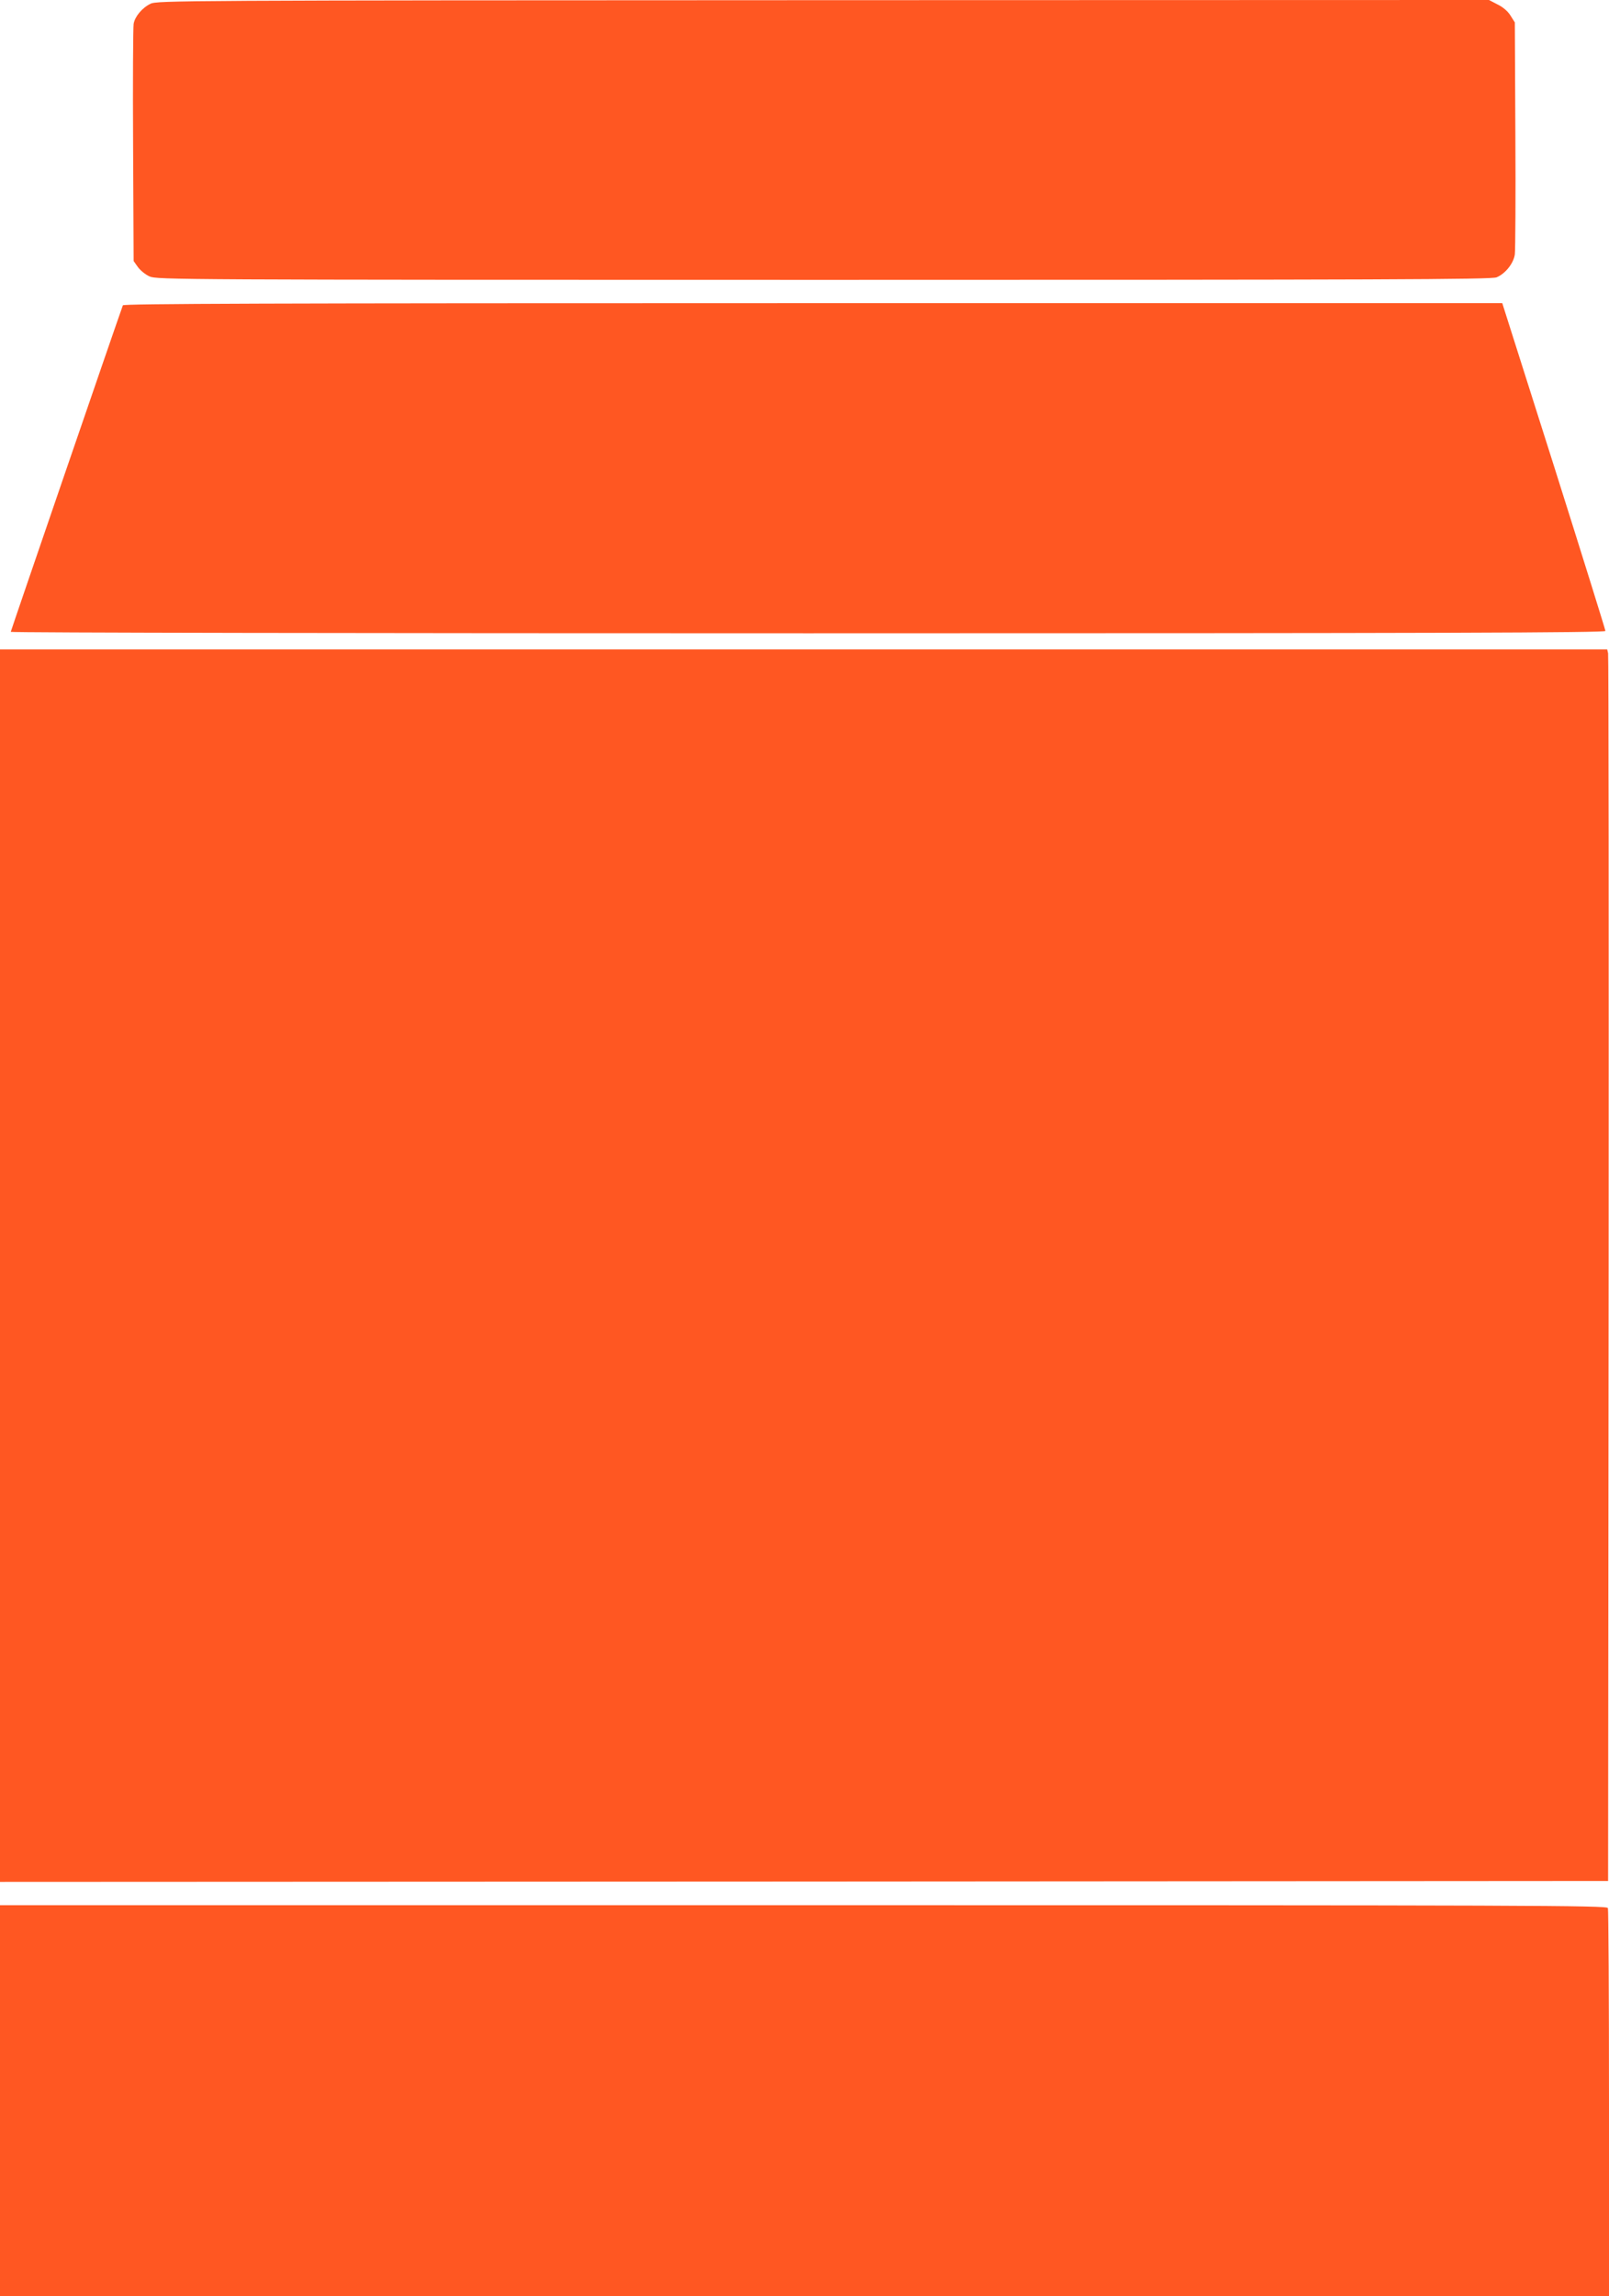
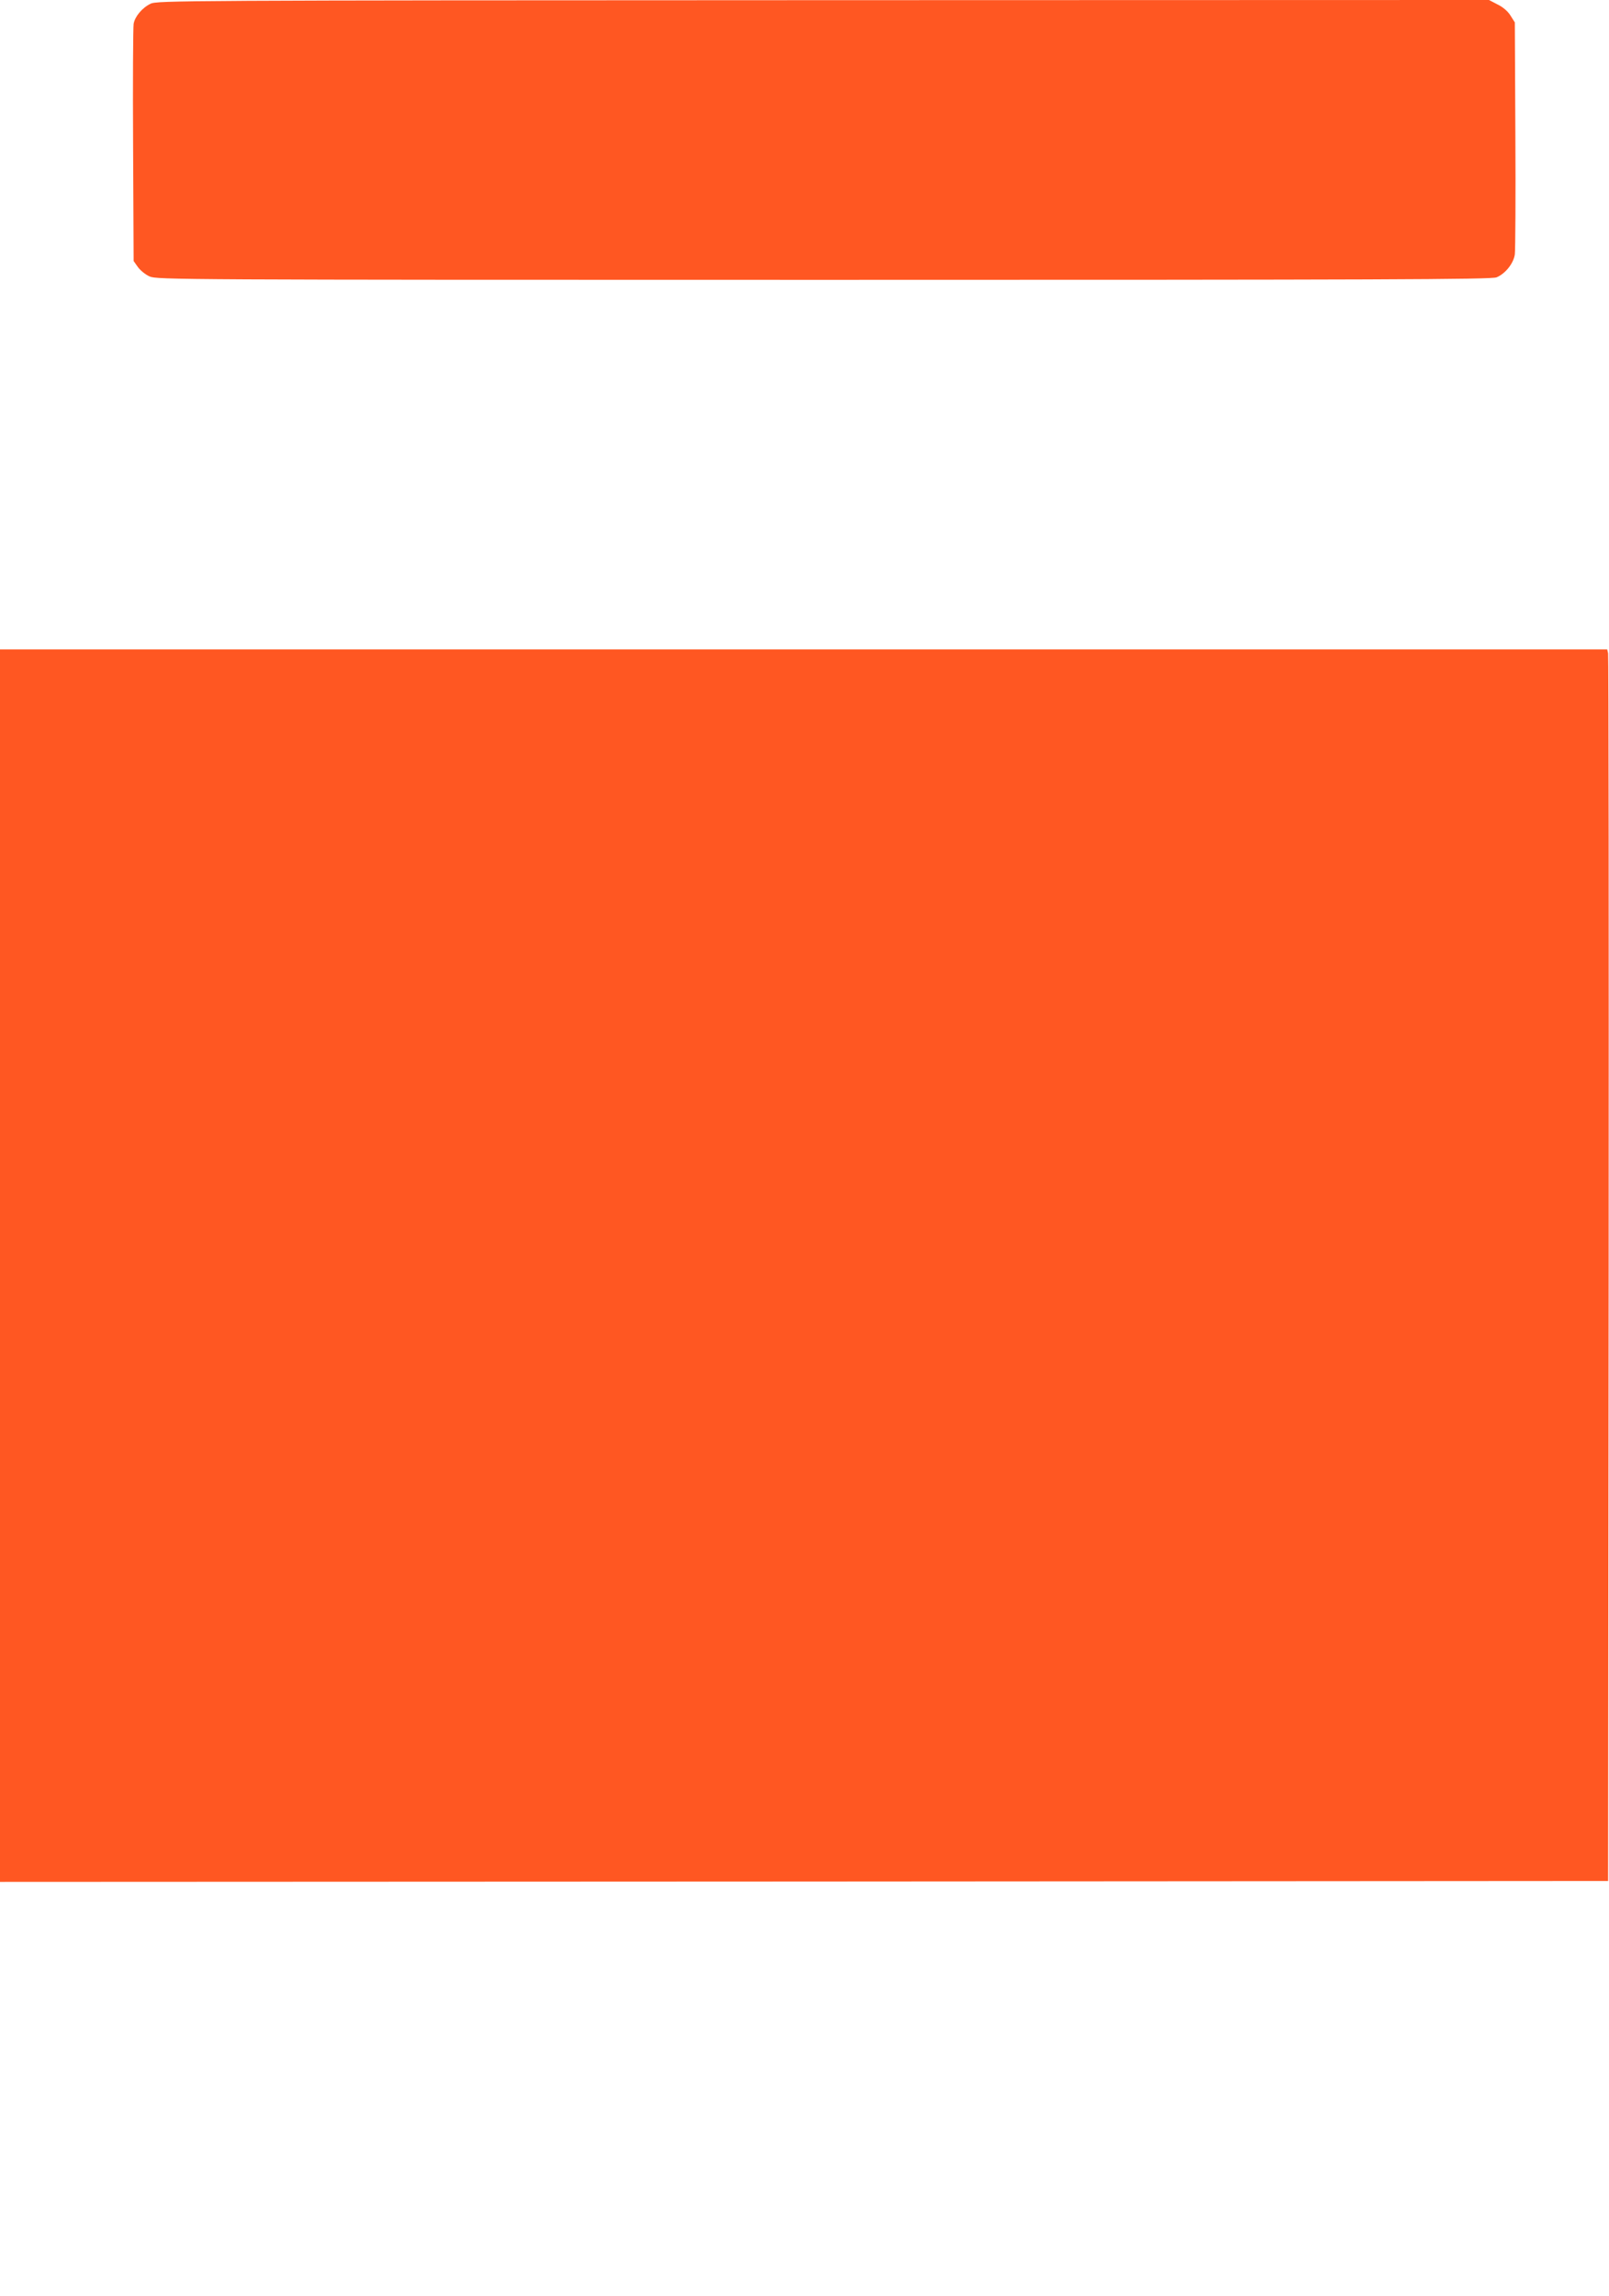
<svg xmlns="http://www.w3.org/2000/svg" version="1.0" width="897pt" height="1280pt" viewBox="0 0 897 1280" preserveAspectRatio="xMidYMid meet">
  <g transform="translate(0,1280) scale(0.1,-0.1)" fill="#ff5722" stroke="none">
    <path d="M839 12779 c-47 -23 -87 -71 -94 -112 -3 -18 -5 -322 -3 -677 l3 -645 24 -34 c13 -18 42 -42 65 -52 40 -18 155 -19 3759 -19 3100 0 3723 2 3750 14 49 20 95 78 102 128 3 24 5 324 3 668 l-3 625 -24 38 c-14 23 -41 47 -72 62 l-48 25 -3713 -1 c-3581 -1 -3714 -2 -3749 -20z" />
-     <path d="M685 11098 c-36 -99 -625 -1815 -625 -1820 0 -5 2000 -8 4445 -8 3549 0 4445 3 4445 13 0 6 -129 420 -287 920 l-288 907 -3843 0 c-3065 0 -3844 -3 -3847 -12z" />
    <path d="M0 5745 l0 -3435 4483 2 4482 3 3 3410 c1 1876 0 3420 -3 3433 l-5 22 -4480 0 -4480 0 0 -3435z" />
-     <path d="M0 1090 l0 -1090 4485 0 4485 0 0 1074 c0 591 -3 1081 -6 1090 -6 15 -410 16 -4485 16 l-4479 0 0 -1090z" />
  </g>
</svg>